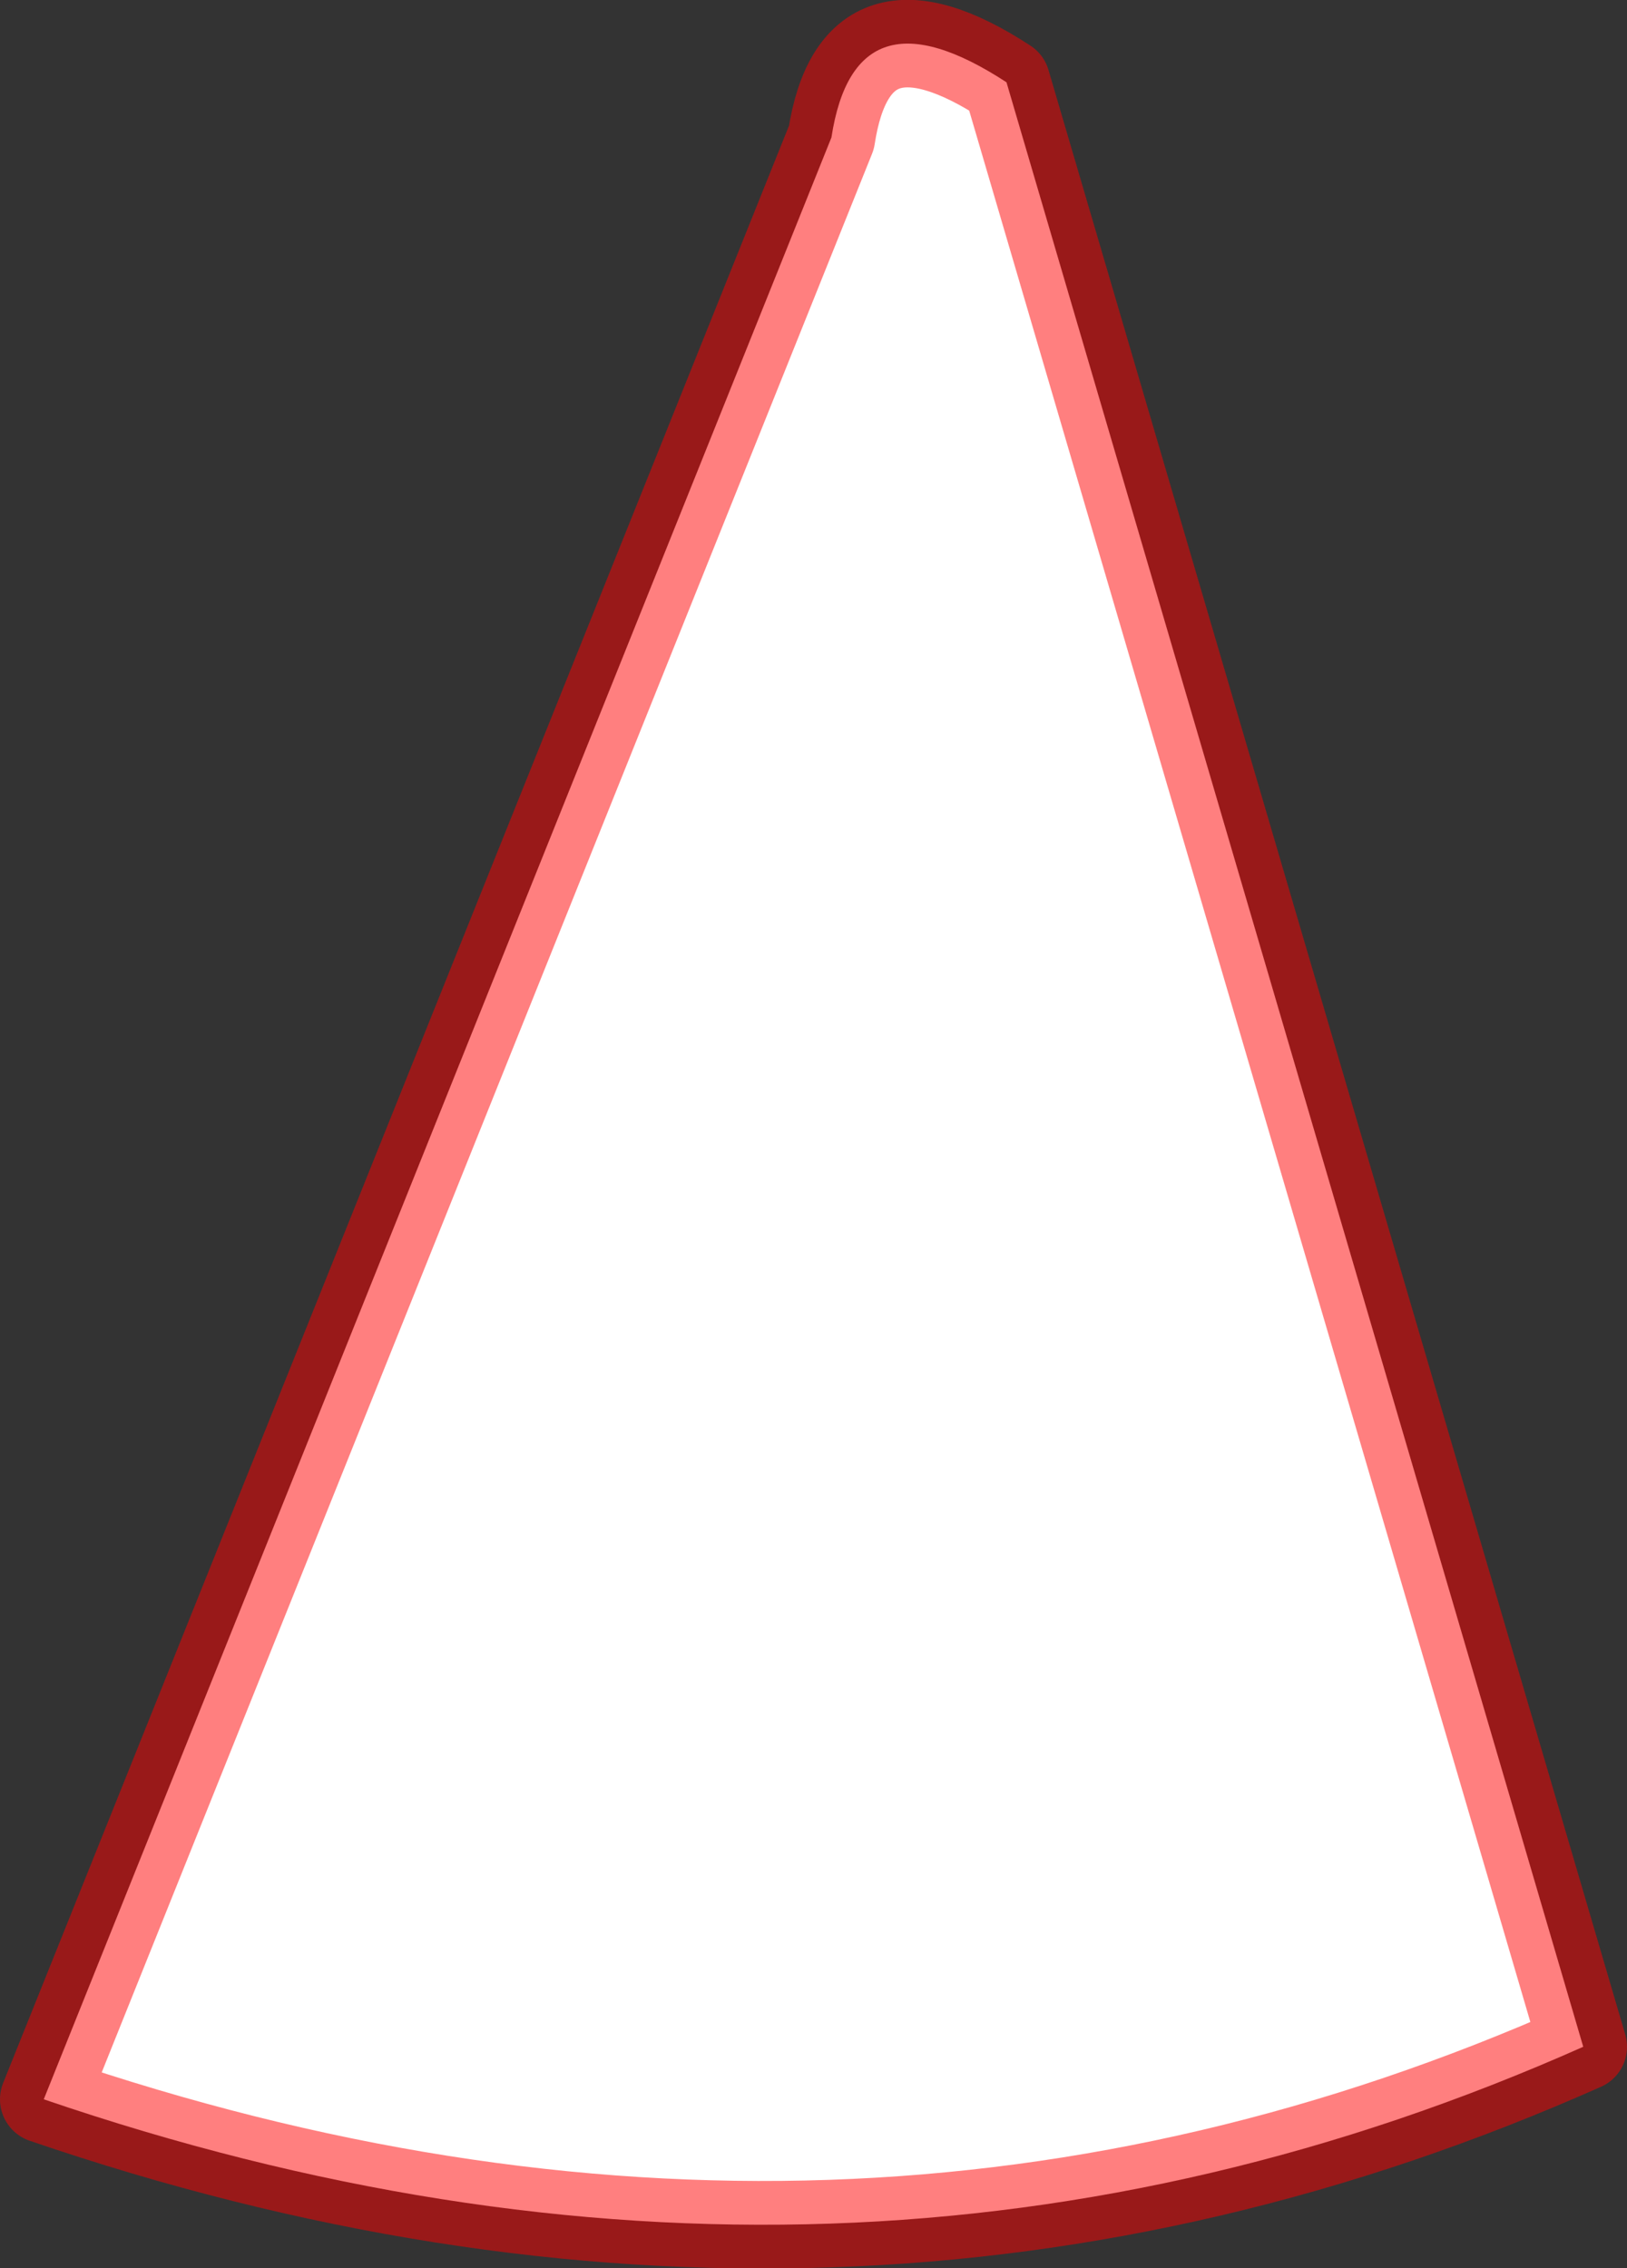
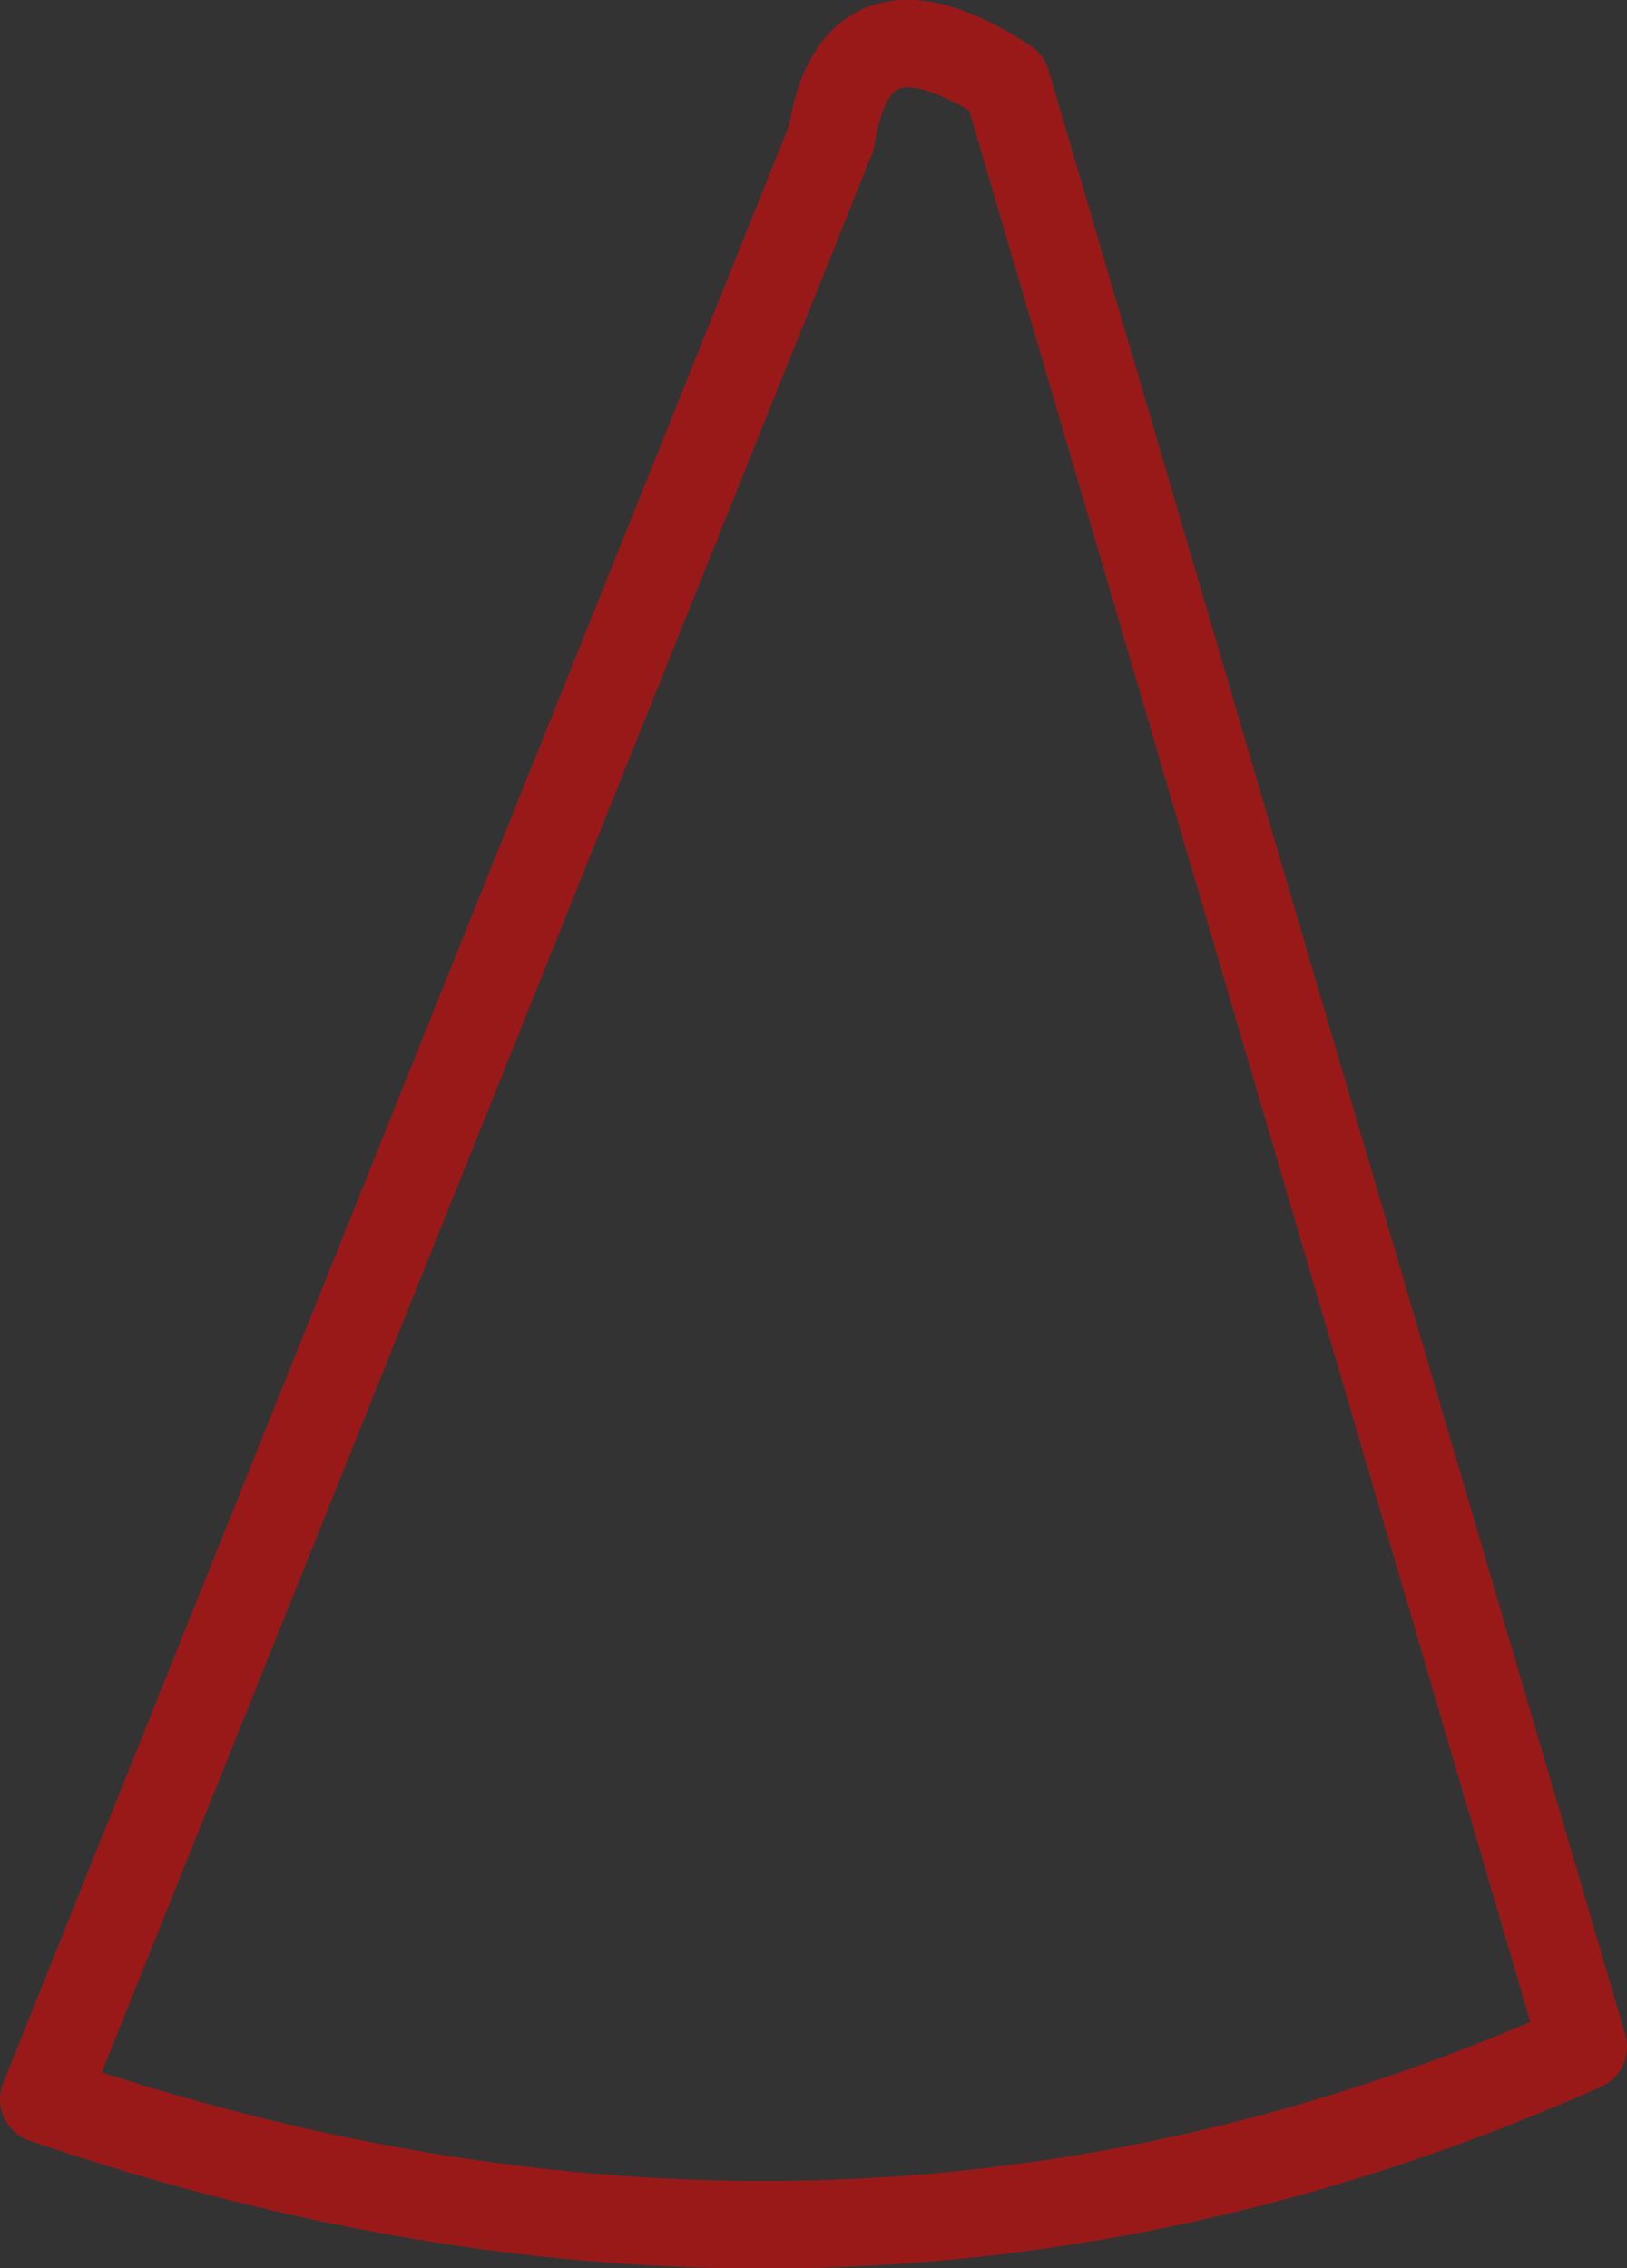
<svg xmlns="http://www.w3.org/2000/svg" height="129.55px" width="92.95px">
  <rect width="100%" height="100%" fill="#333333" stroke="none" />
  <g transform="matrix(1.0, 0.0, 0.0, 1.0, 81.5, -110.1)">
-     <path d="M-24.0 114.8 L8.95 227.0 Q-33.1 245.7 -79.0 230.0 L-34.0 117.95 Q-32.65 109.15 -24.0 114.8" fill="#ffffff" fill-rule="evenodd" stroke="none" />
    <path d="M-24.0 114.8 L8.95 227.0 Q-33.1 245.7 -79.0 230.0 L-34.0 117.95 Q-32.65 109.15 -24.0 114.8 Z" fill="none" stroke="#ff0000" stroke-linecap="round" stroke-linejoin="round" stroke-opacity="0.502" stroke-width="5.0" />
  </g>
</svg>